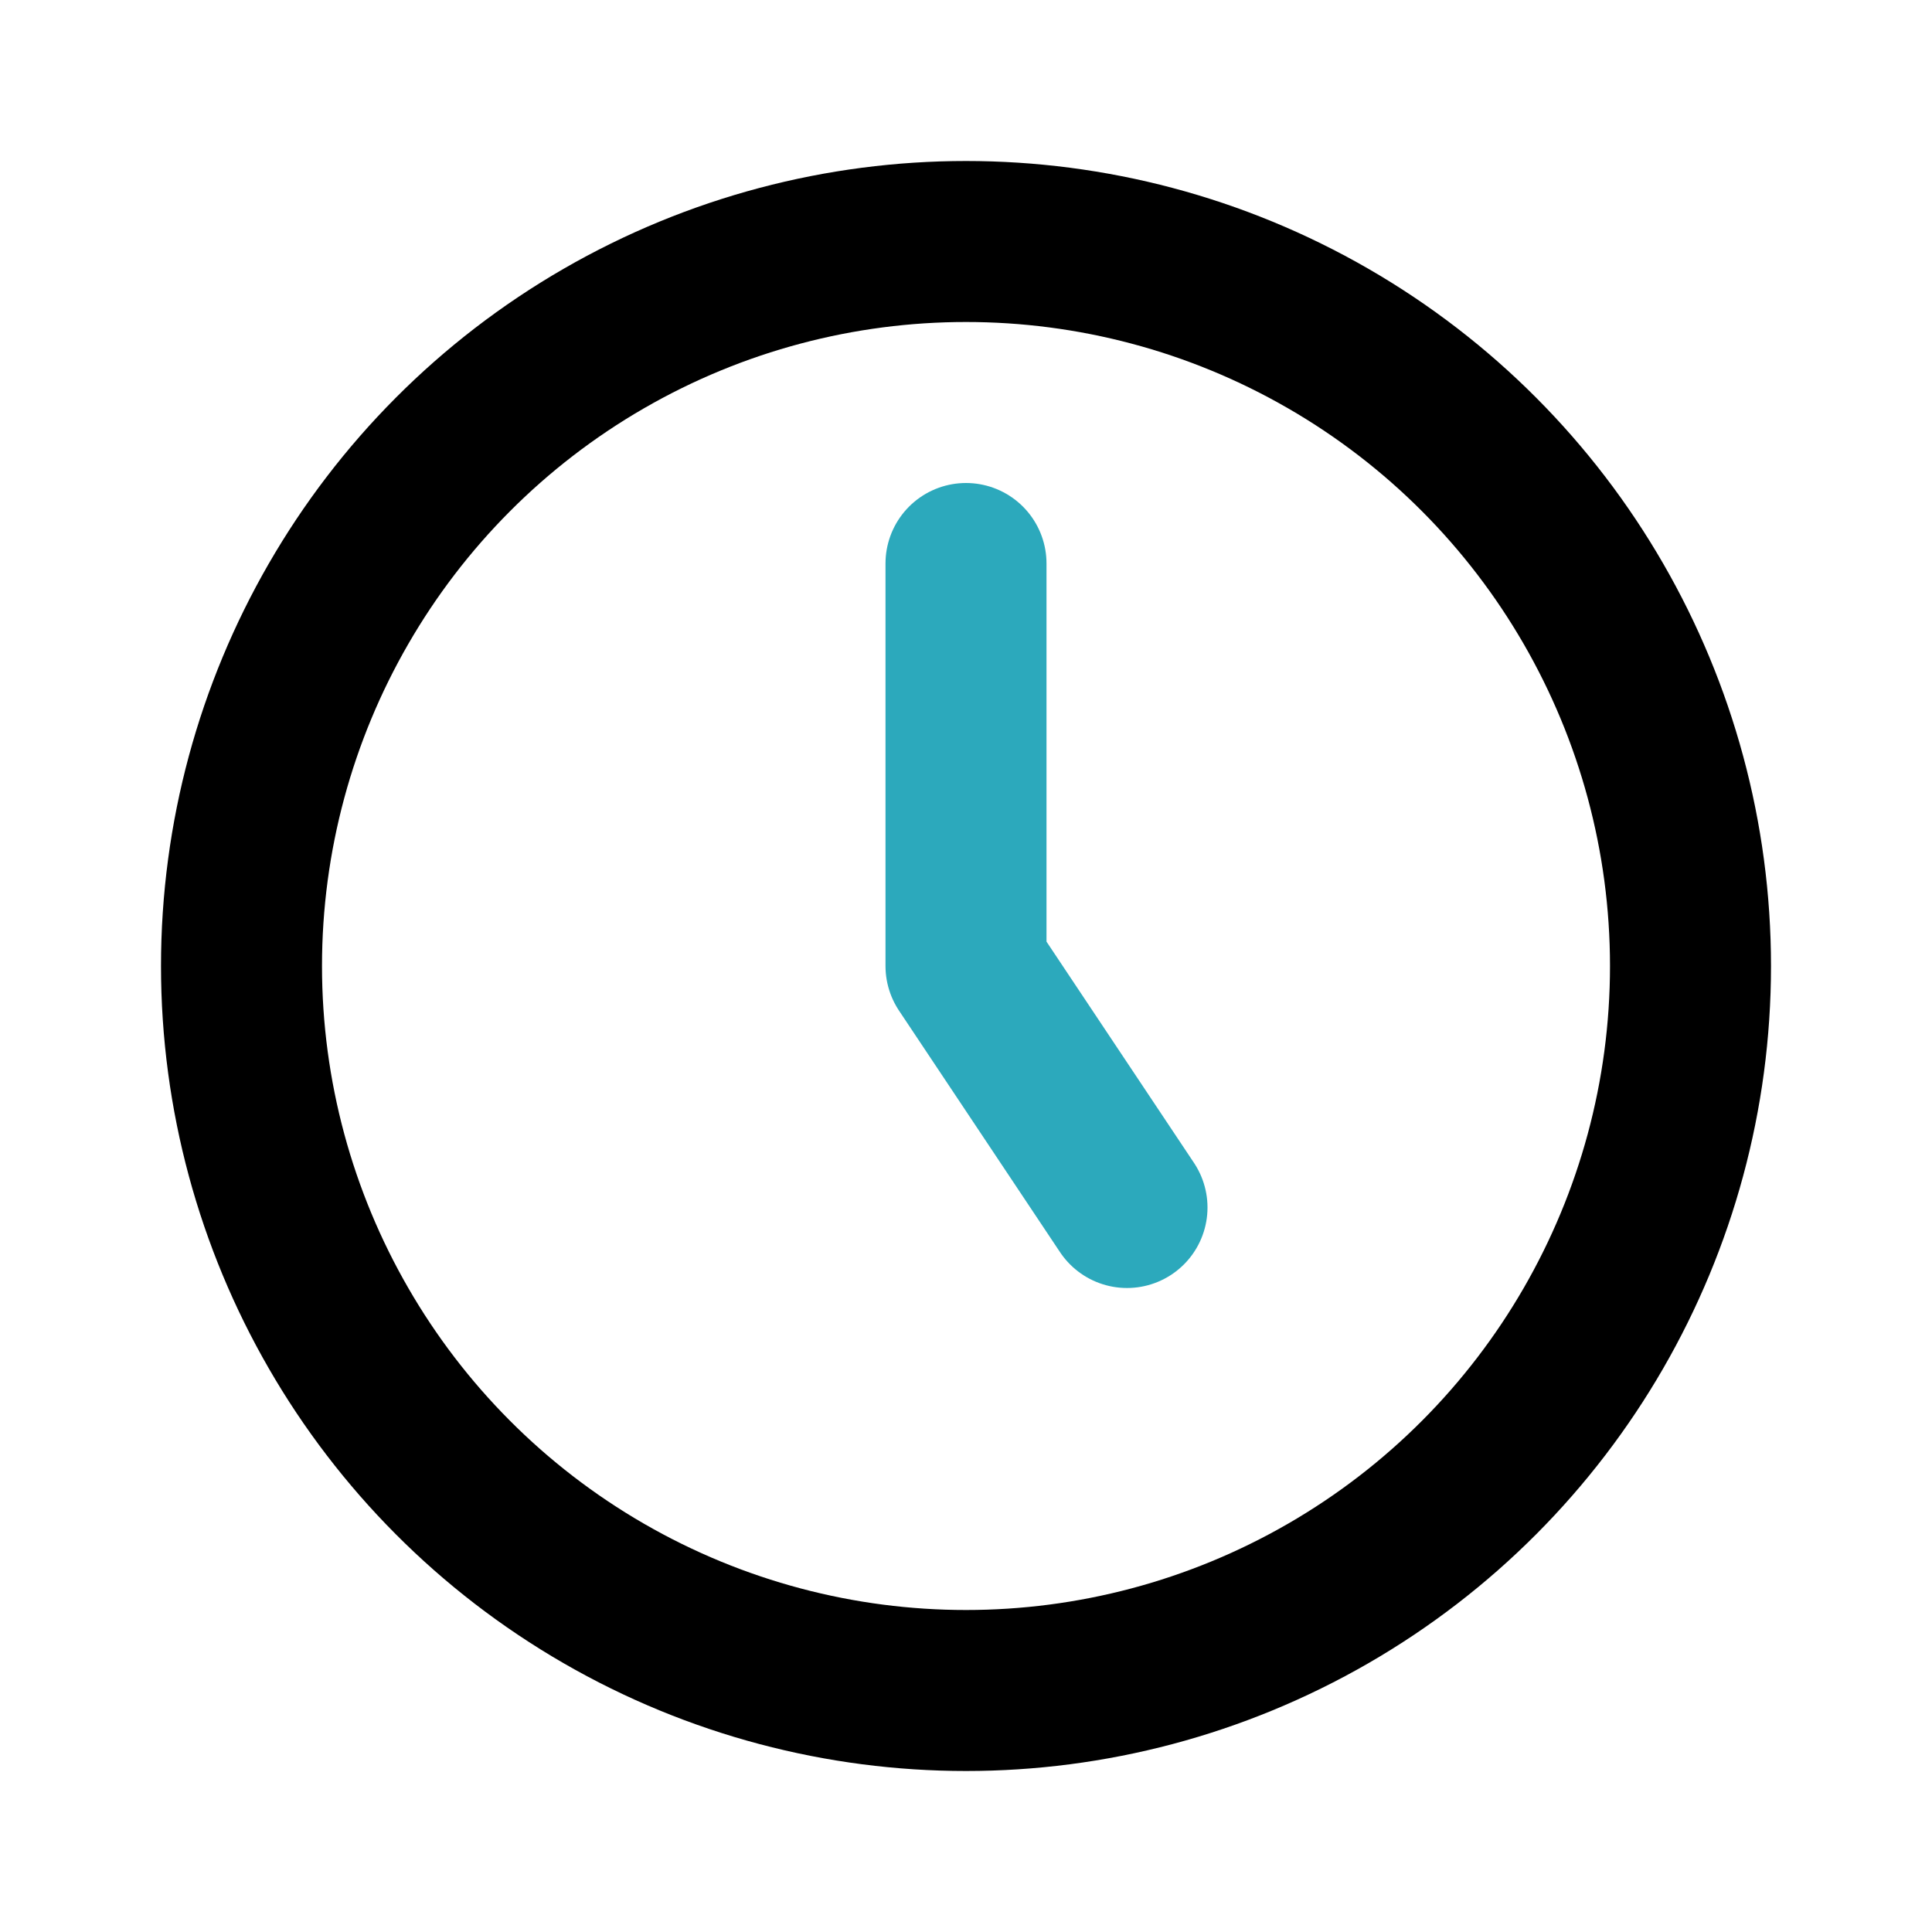
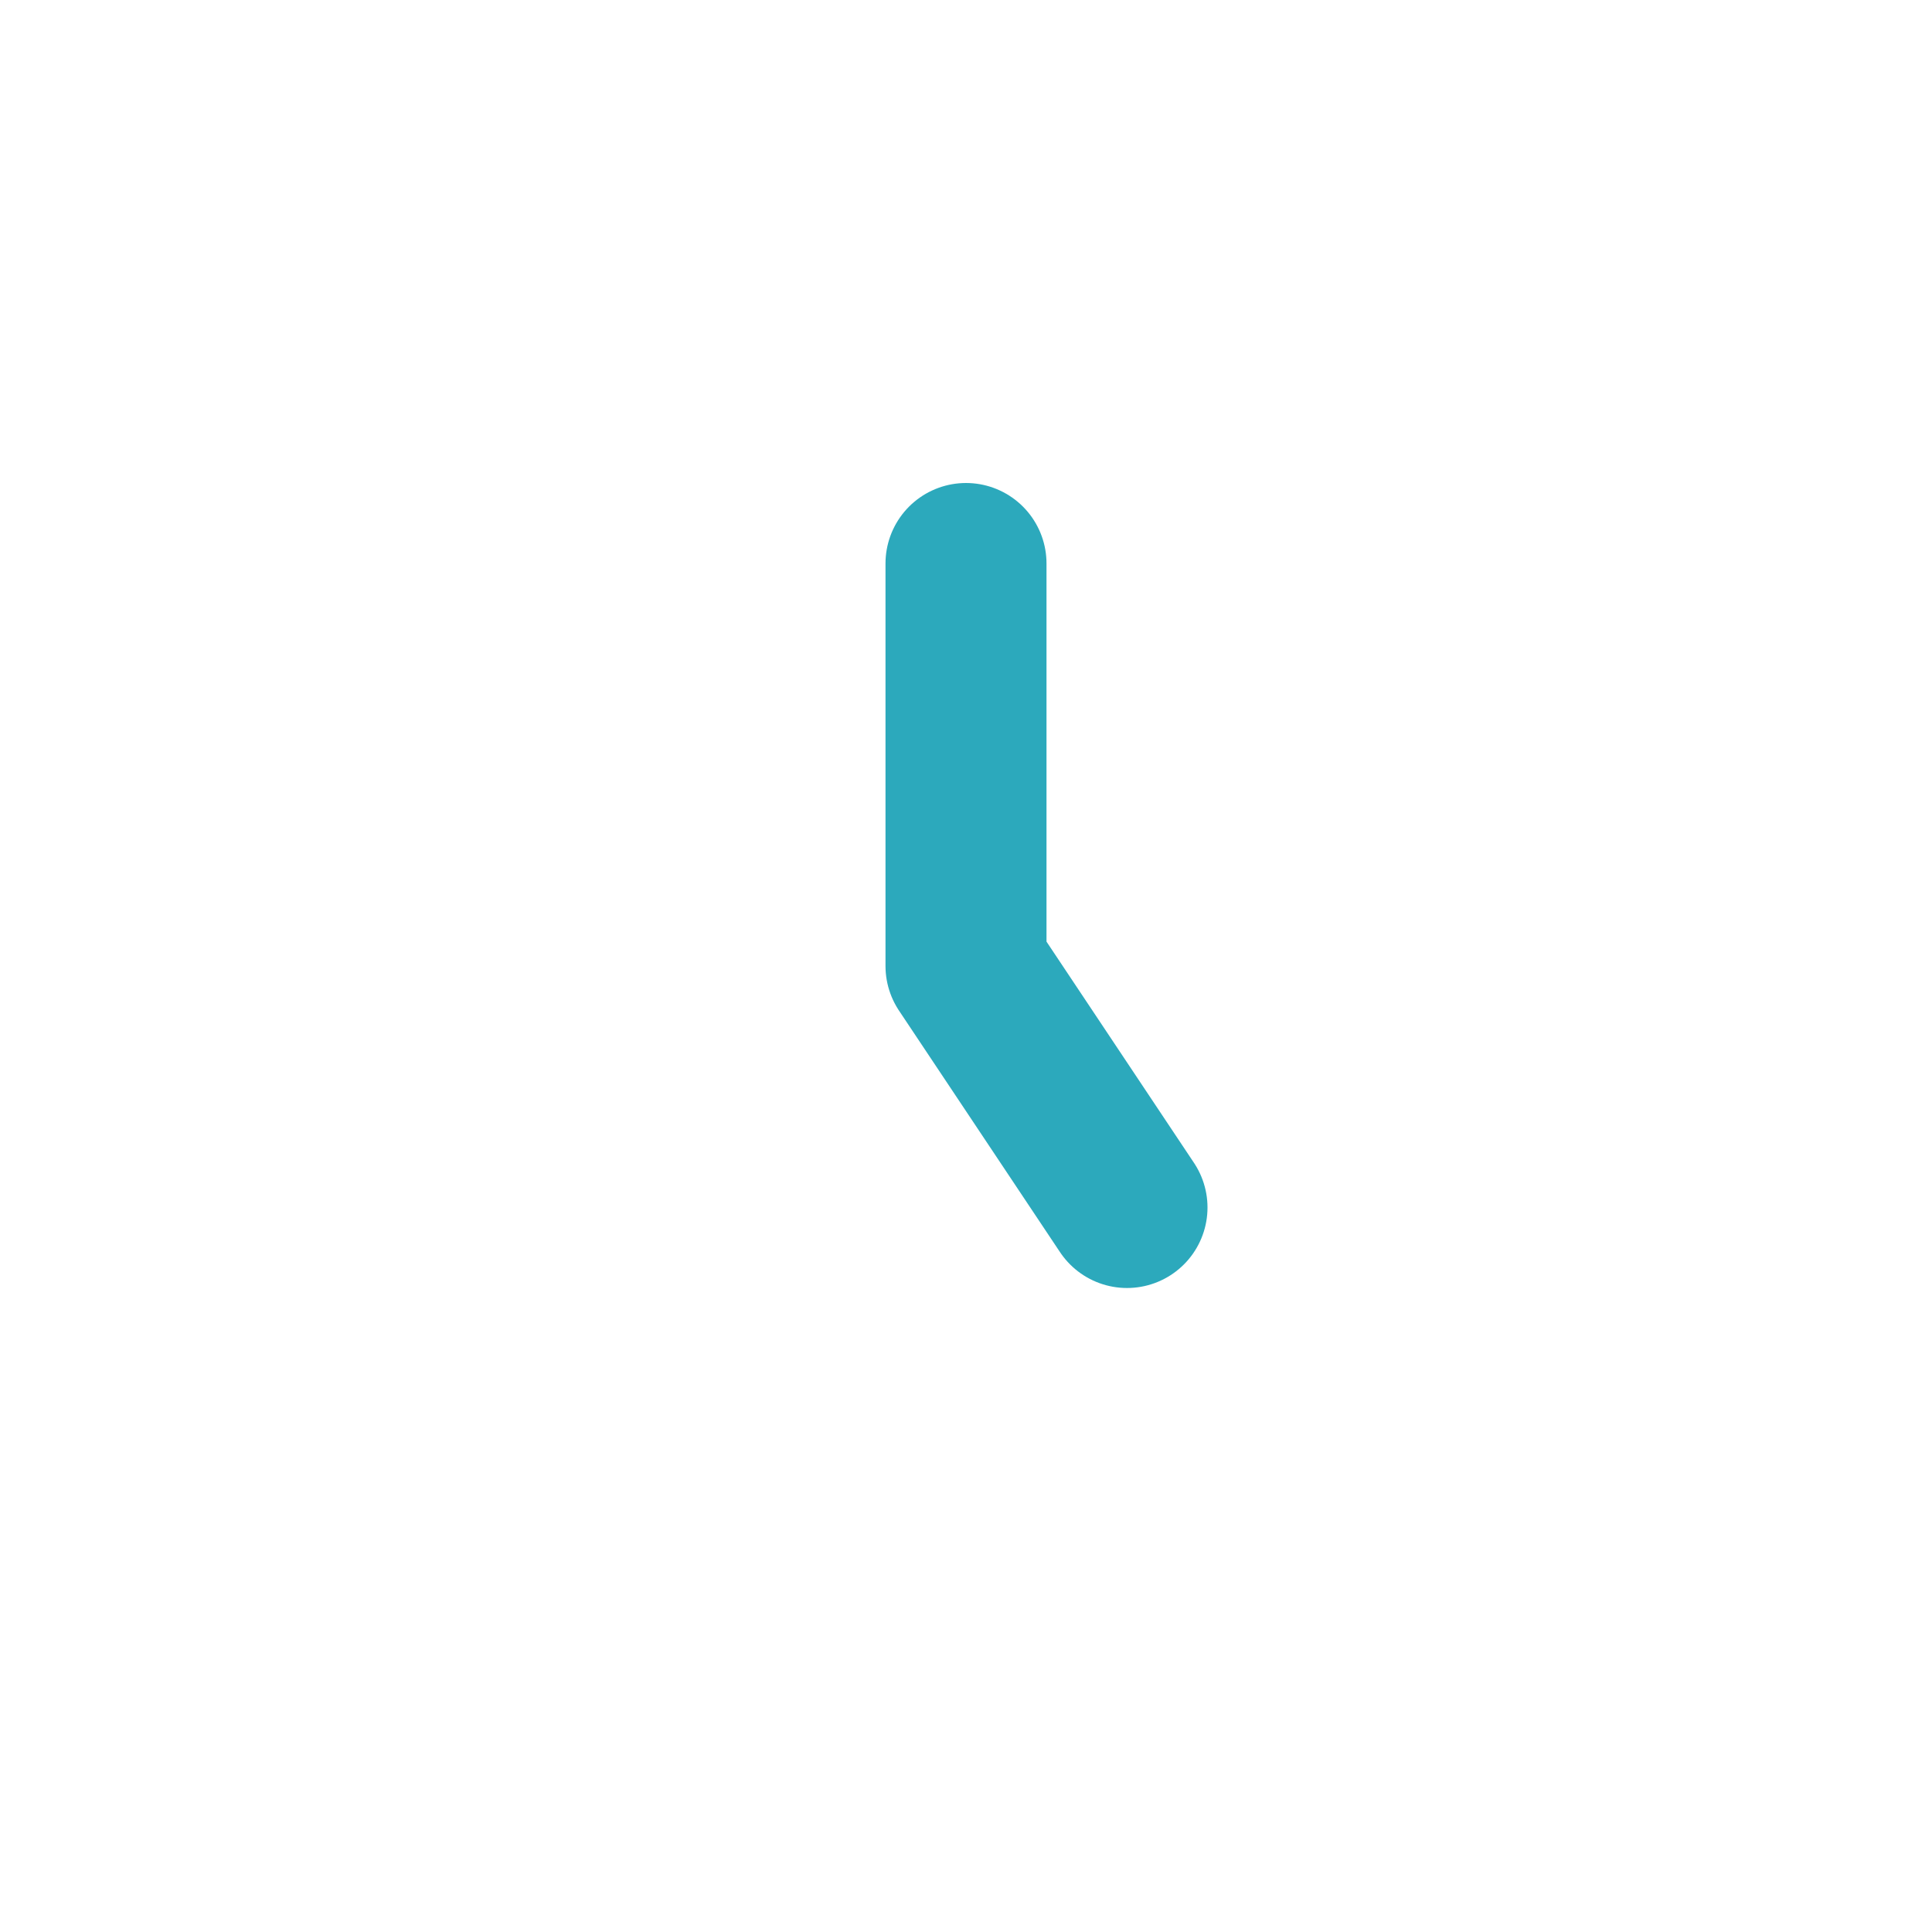
<svg xmlns="http://www.w3.org/2000/svg" fill="#000000" width="800px" height="800px" viewBox="0 0 24 24" id="clock" data-name="Line Color" class="icon line-color">
  <polyline id="secondary" points="12 7 12 12 14 15" style="fill: none; stroke: rgb(44, 169, 188); stroke-linecap: round; stroke-linejoin: round; stroke-width: 2;" />
-   <circle id="primary" cx="12" cy="12" r="9" style="fill: none; stroke: rgb(0, 0, 0); stroke-linecap: round; stroke-linejoin: round; stroke-width: 2;" />
</svg>